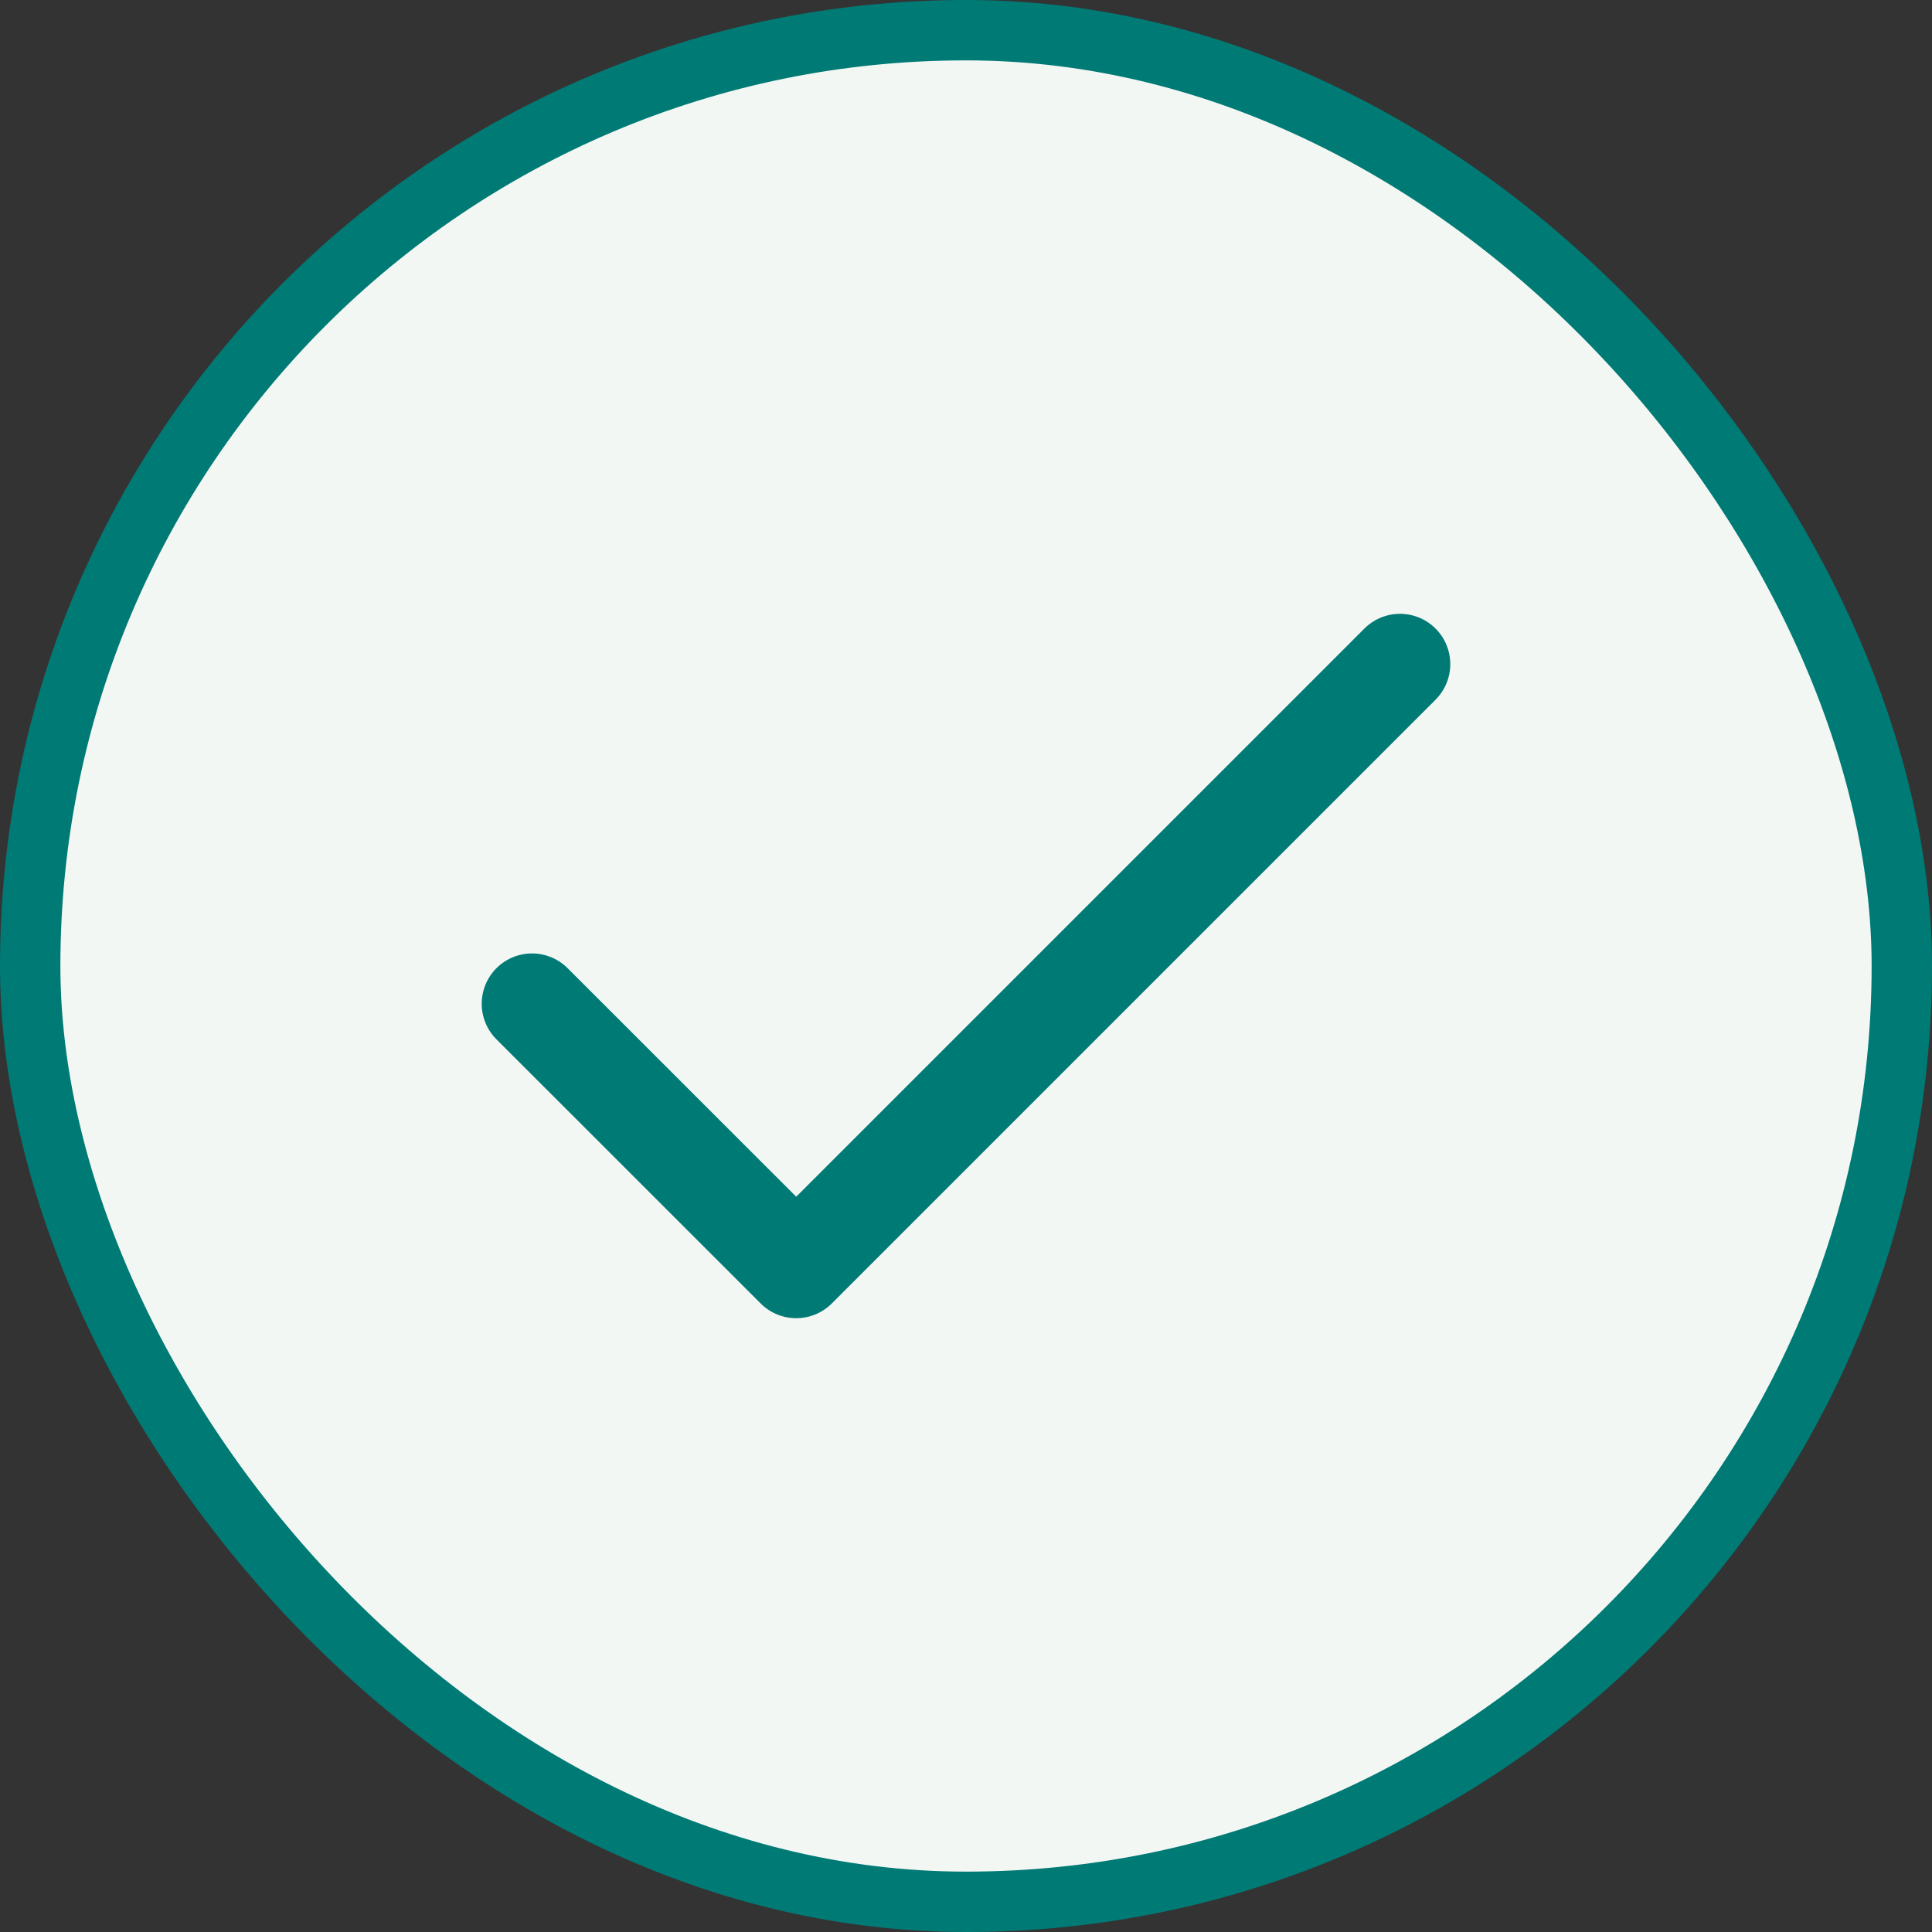
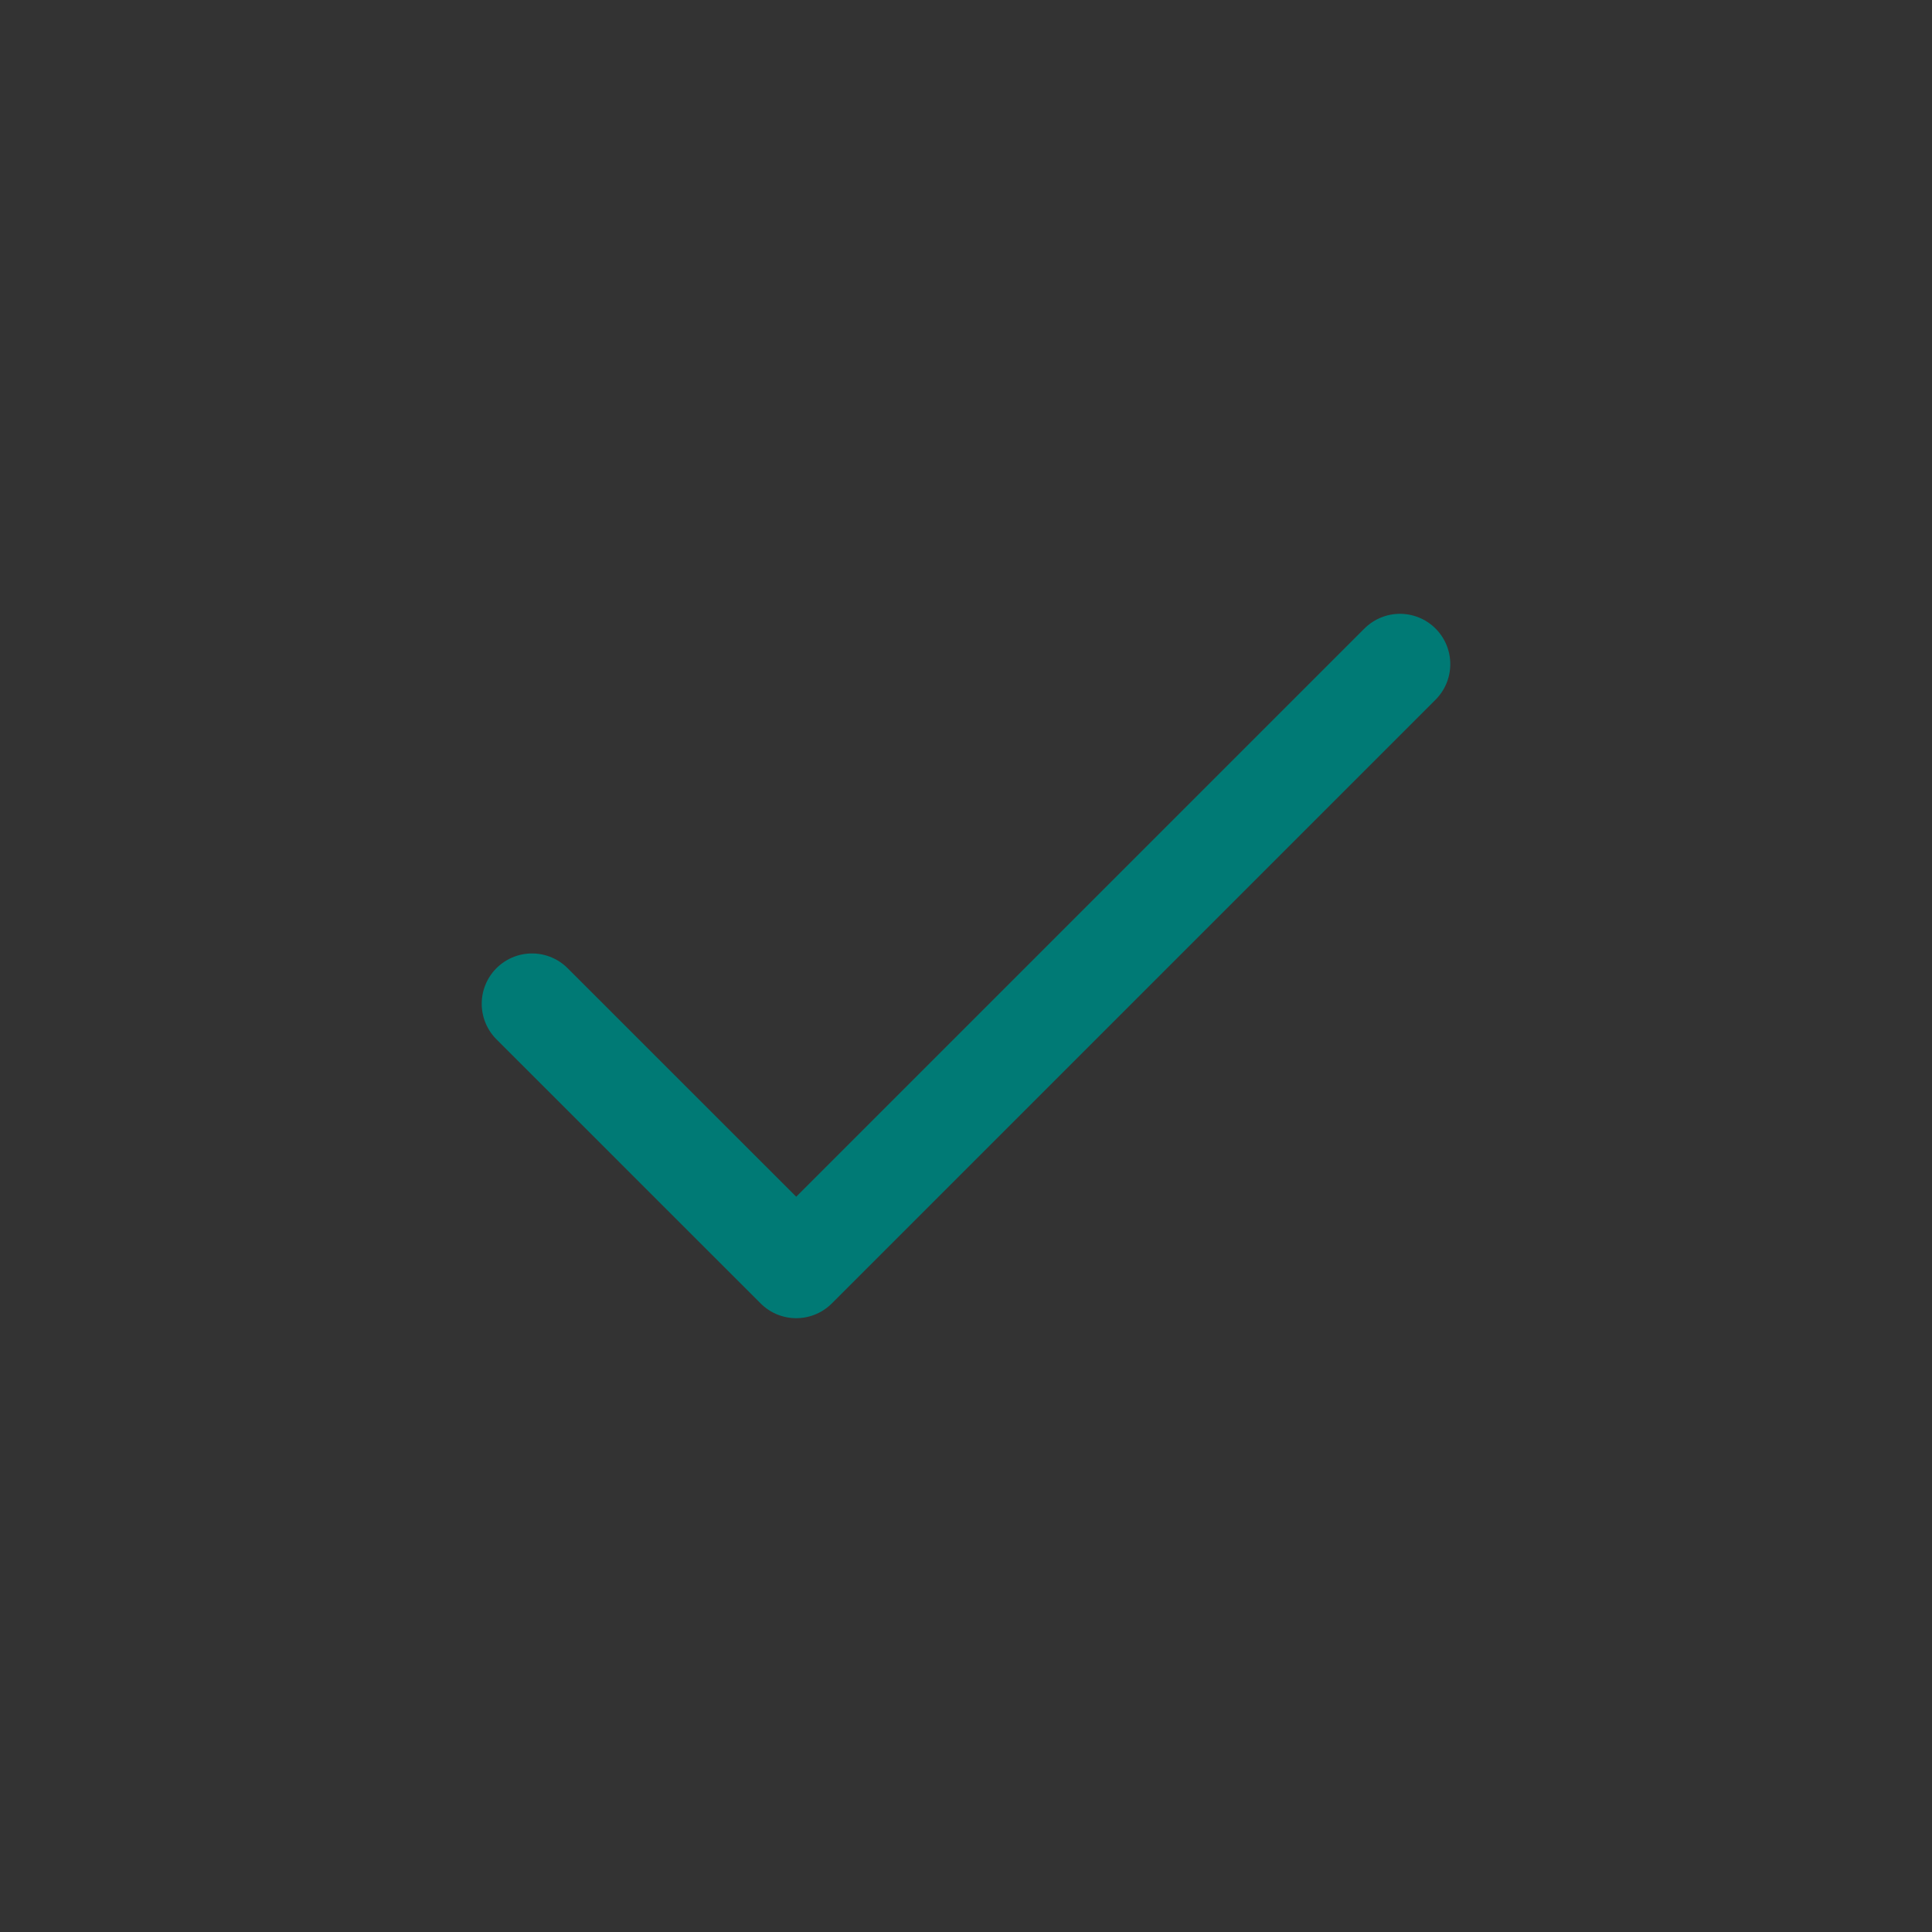
<svg xmlns="http://www.w3.org/2000/svg" width="24" height="24" viewBox="0 0 24 24" fill="none">
  <rect x="0" y="0" width="24" height="24" fill="#333333" stroke="none" />
-   <rect x="0.375" y="0.375" width="23.25" height="23.25" rx="11.625" fill="#F3F7F4" />
-   <rect x="0.375" y="0.375" width="23.25" height="23.25" rx="11.625" stroke="#007A75" stroke-width="0.75" />
  <path d="M6.609 12.469L9.891 15.75L17.391 8.25" stroke="#007A75" stroke-width="1.25" stroke-linecap="round" stroke-linejoin="round" />
</svg>